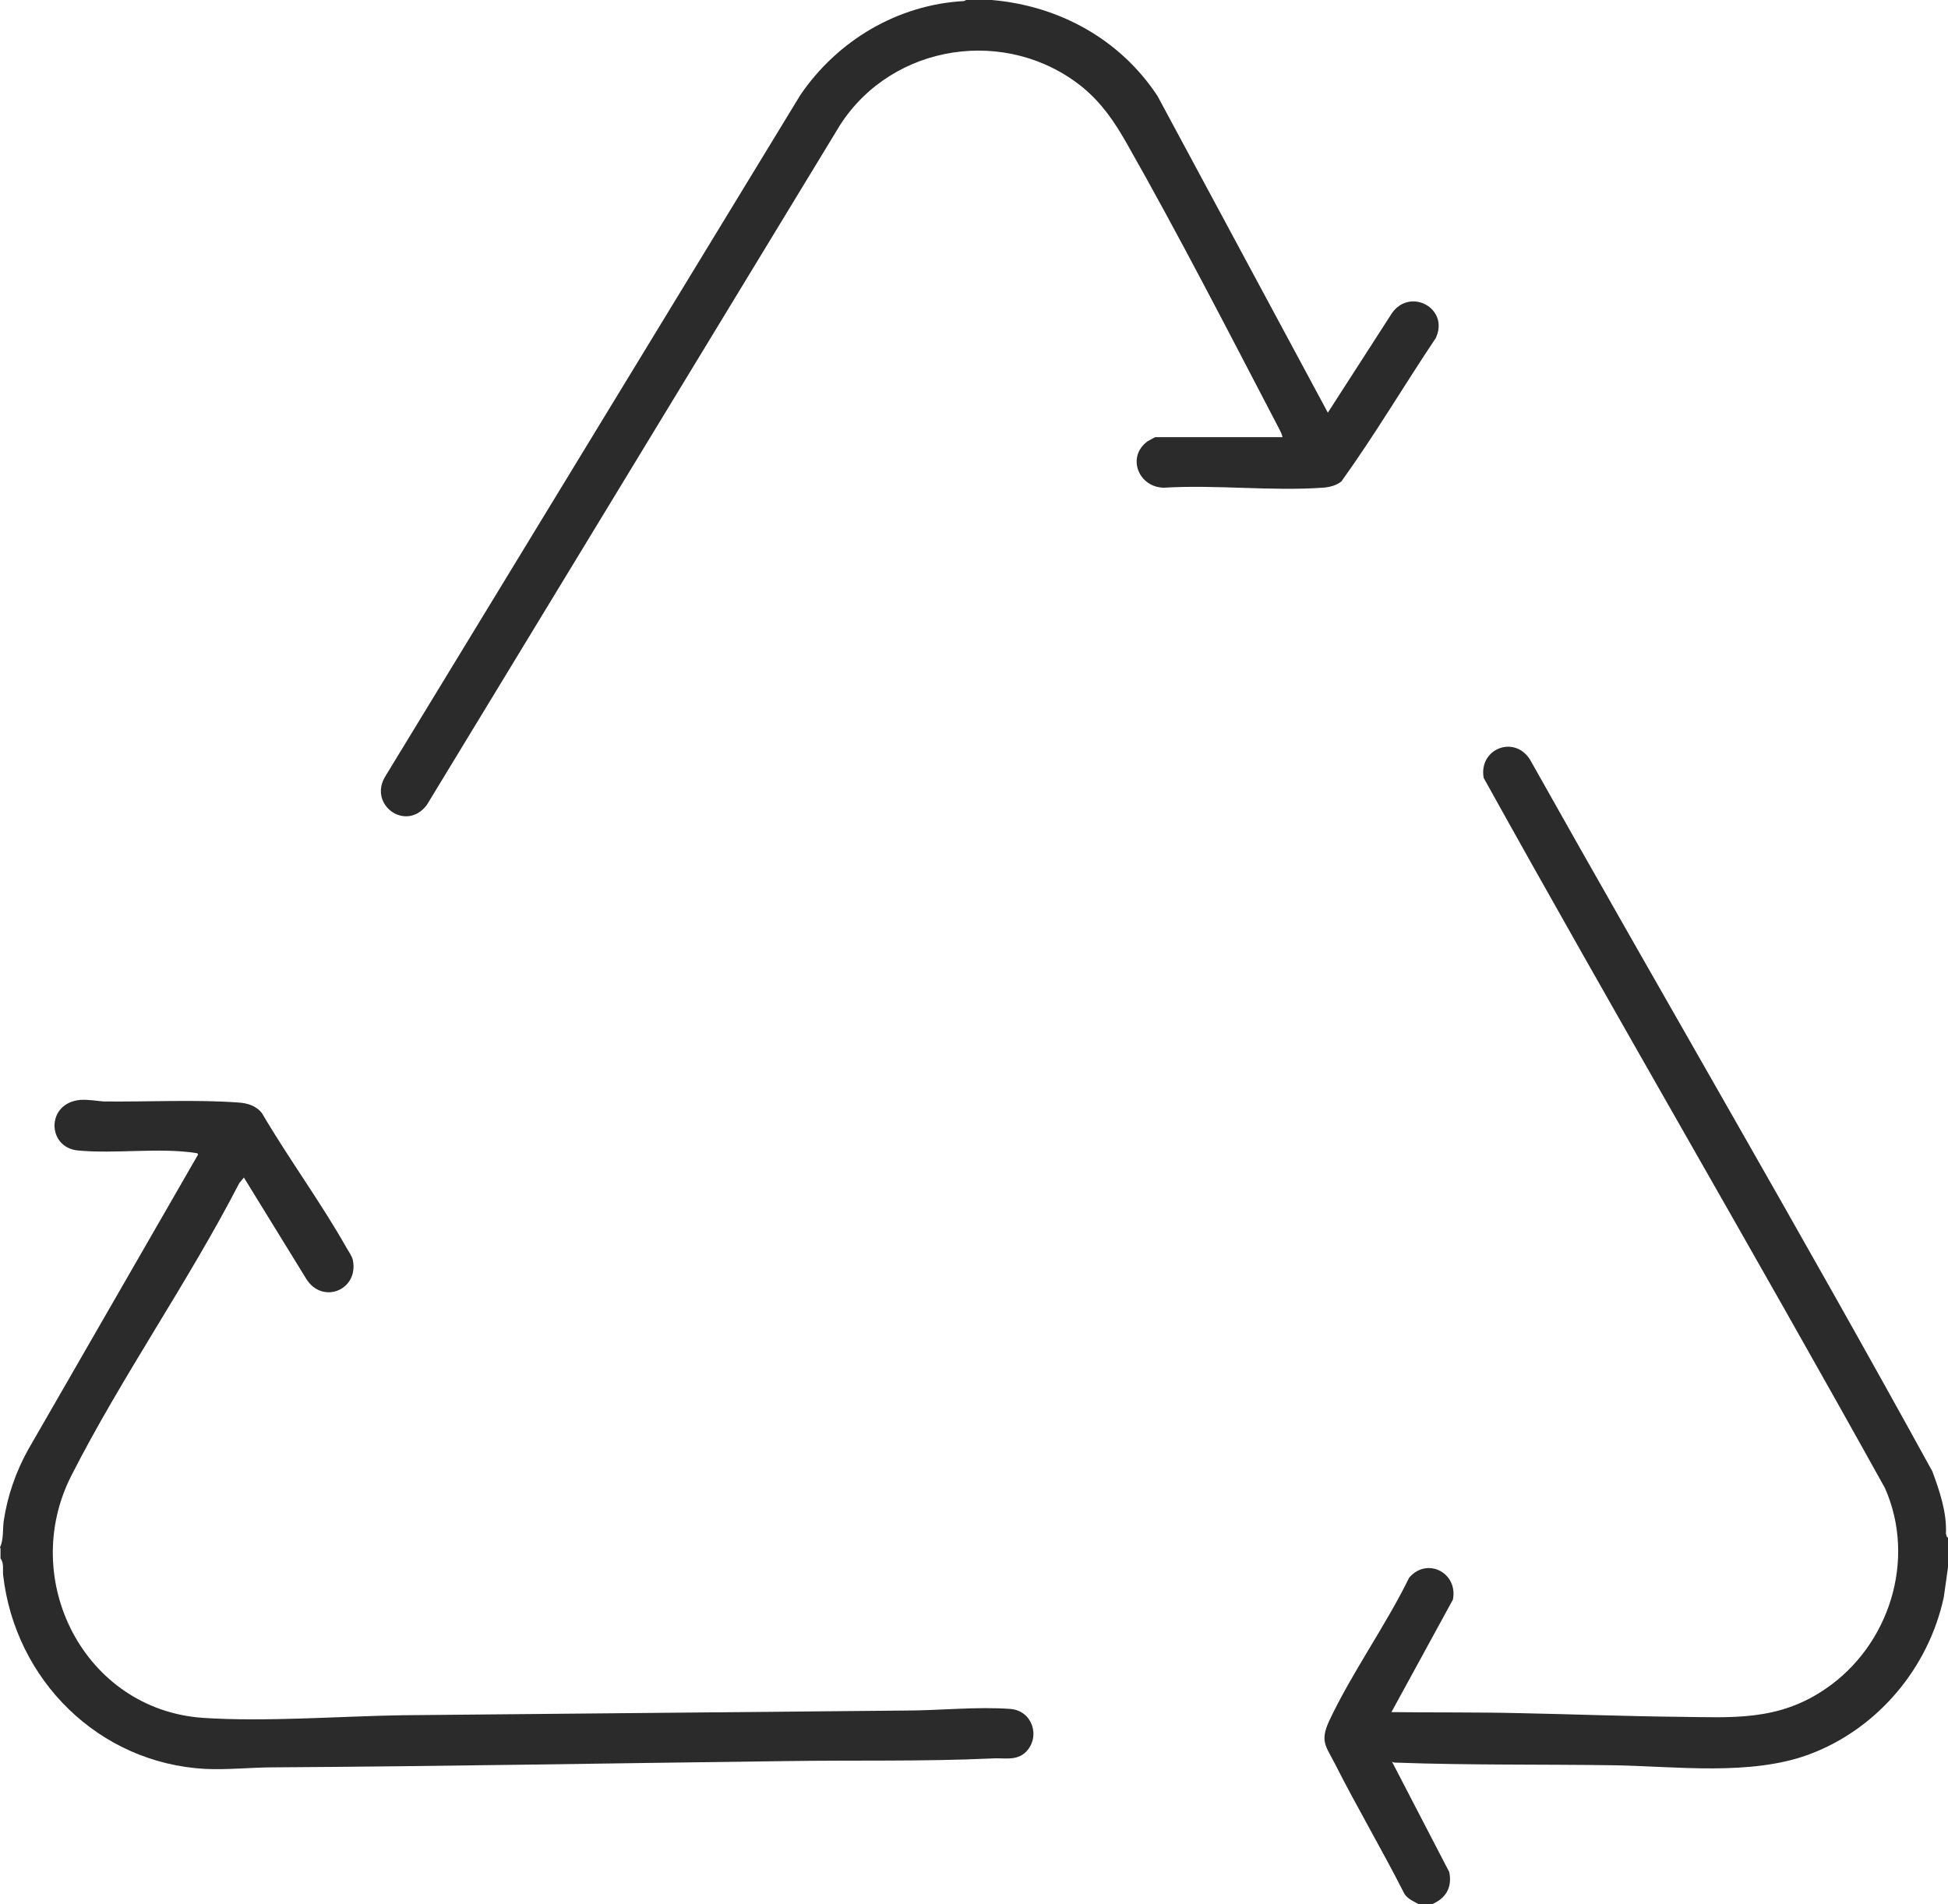
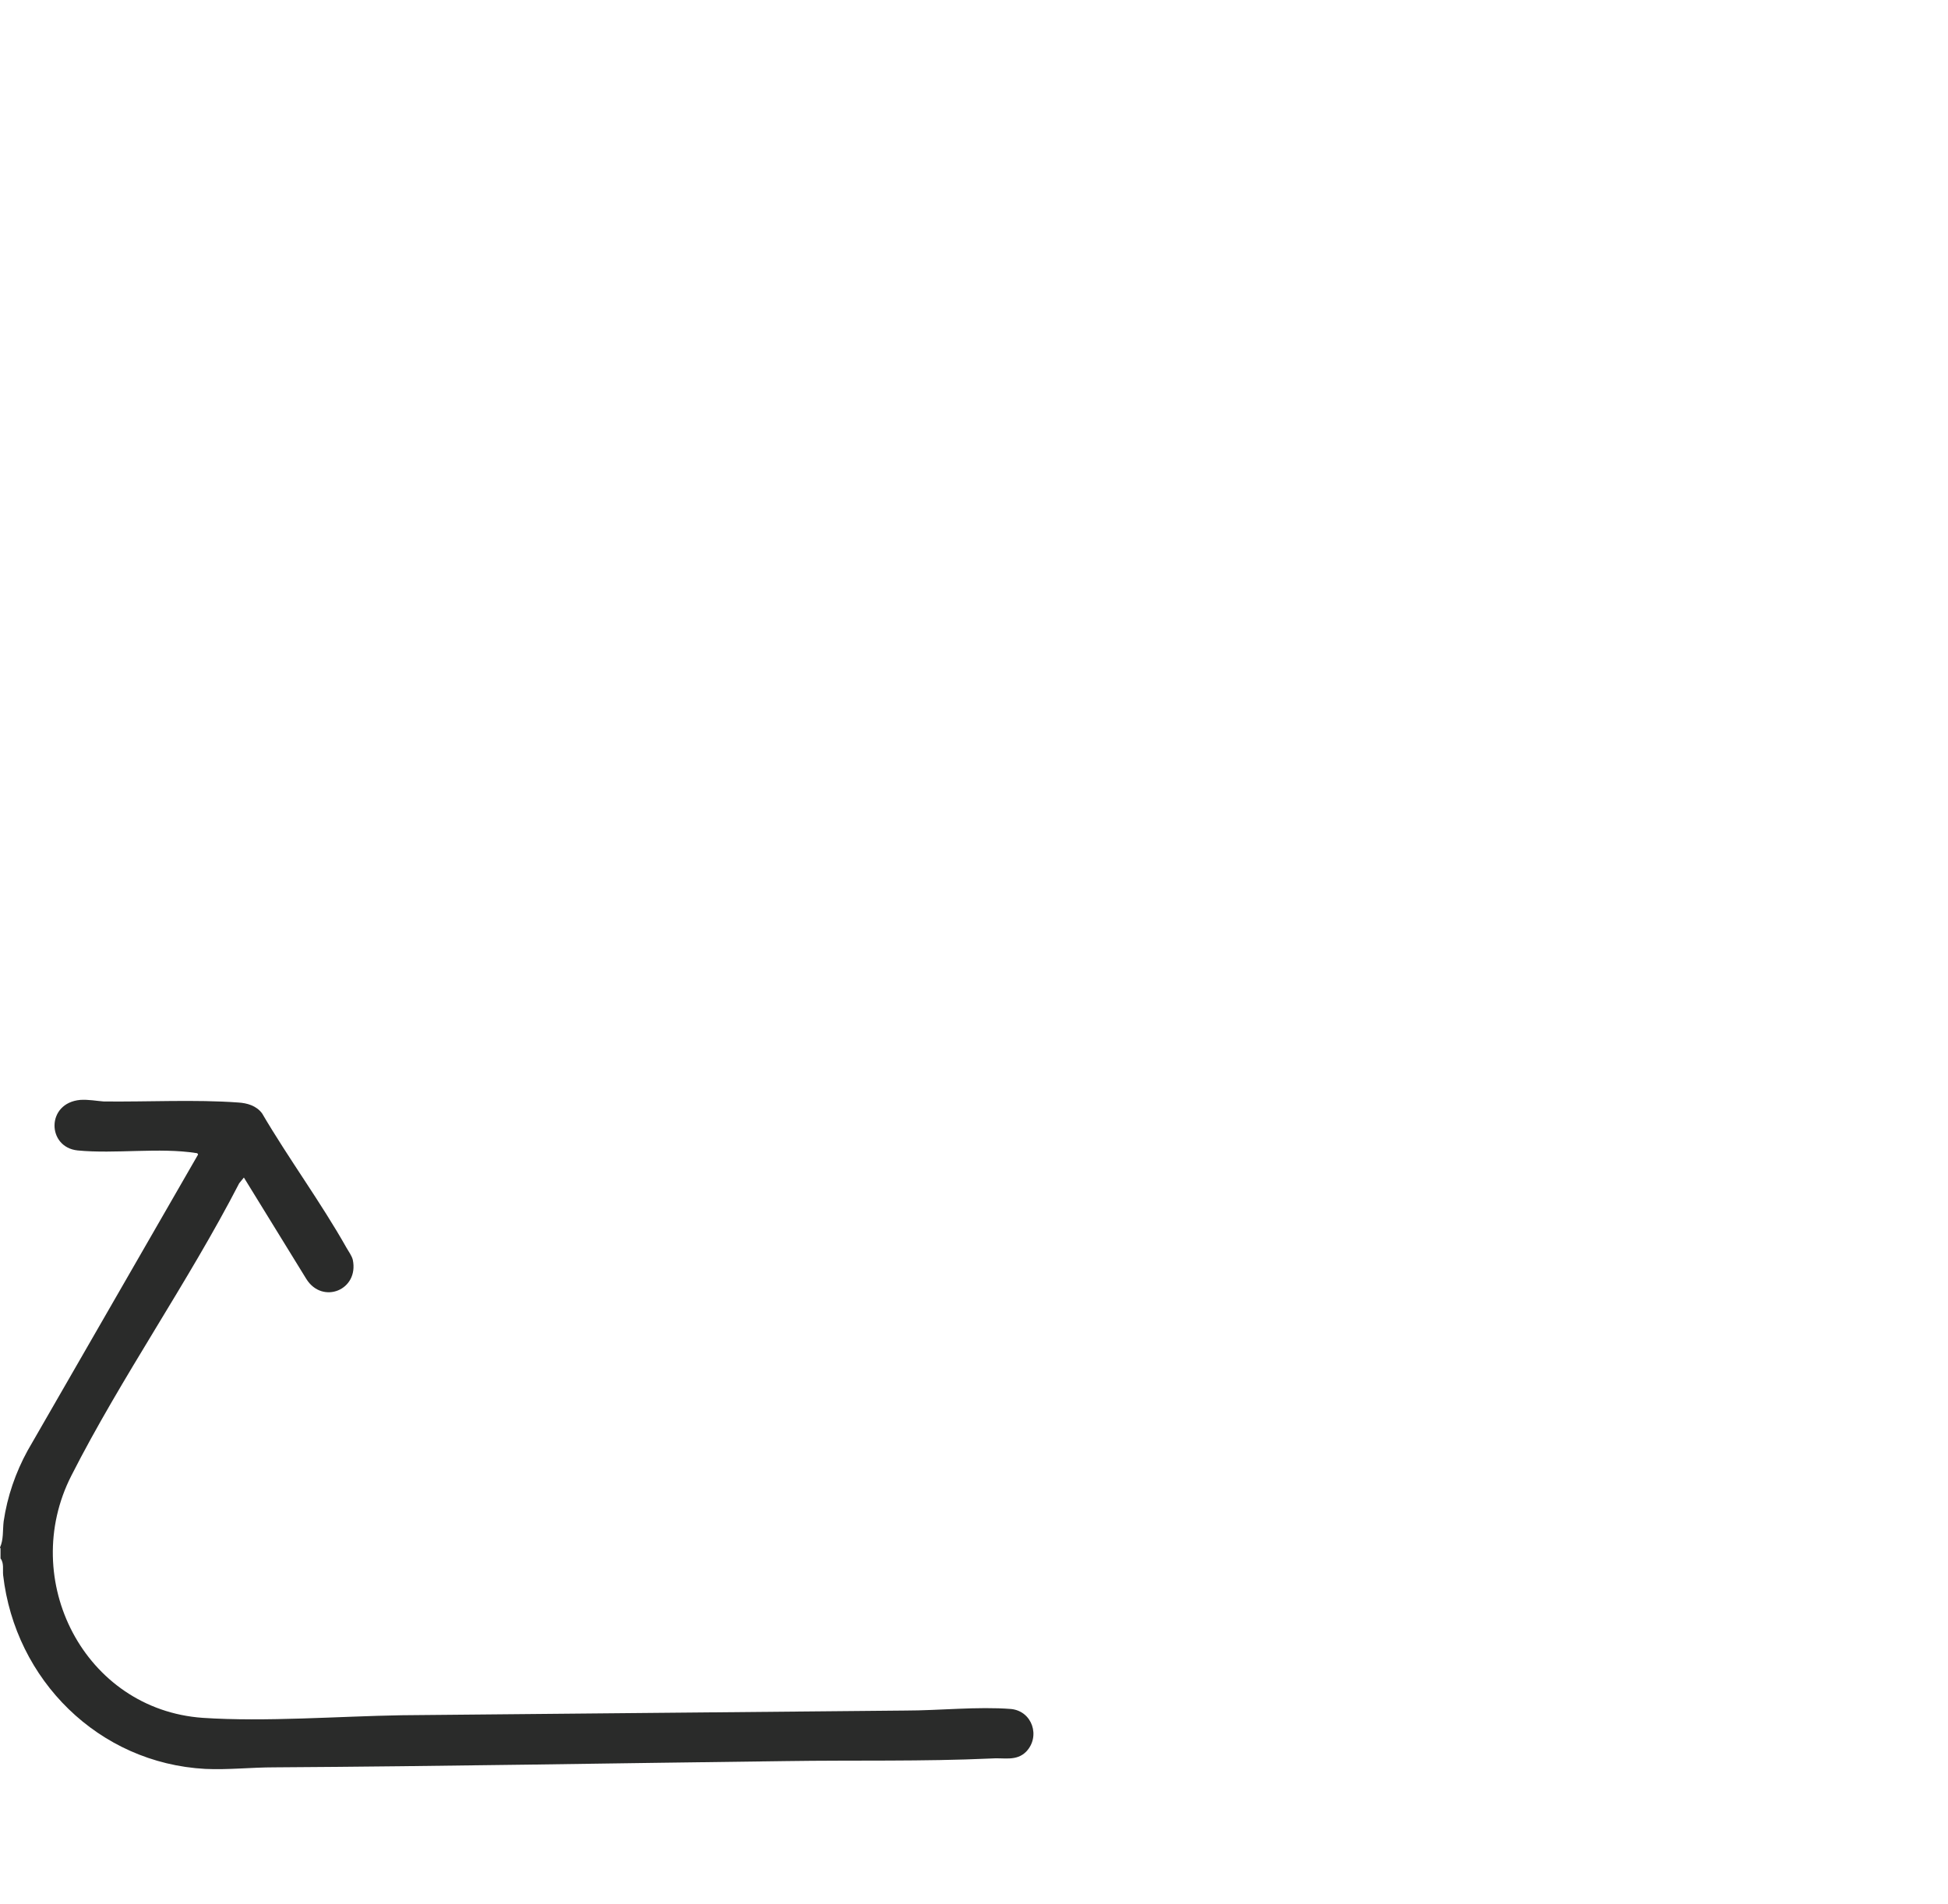
<svg xmlns="http://www.w3.org/2000/svg" viewBox="0 0 37.38 36.55" data-name="Layer 1" id="Layer_1">
  <defs>
    <style>
      .cls-1 {
        fill: #2a2b2a;
      }
    </style>
  </defs>
-   <path d="M19.03,0c1.29.11,2.46.75,3.18,1.84l3.27,6.08,1.23-1.91c.35-.5,1.11-.09.84.48-.61.91-1.17,1.86-1.81,2.75-.1.08-.23.11-.35.12-.99.07-2.05-.06-3.05,0-.49,0-.73-.59-.32-.89.02-.01.14-.08.15-.08h2.44c-.01-.06-.05-.13-.08-.19-.94-1.8-1.91-3.69-2.91-5.45-.24-.42-.47-.76-.84-1.07-1.45-1.18-3.65-.85-4.66.72l-7.93,13.05c-.4.53-1.14-.01-.79-.56L15.36,1.82c.71-1.04,1.86-1.73,3.14-1.8l.04-.02h.5Z" class="cls-1" />
  <path d="M0,29.7c.07-.15.05-.33.07-.5.07-.48.23-.94.46-1.36l3.27-5.68s0-.03-.04-.03c-.7-.11-1.55.02-2.27-.05-.59-.06-.61-.91.05-.97.16-.01.31.02.45.03.83.01,1.76-.04,2.58.02.17.01.35.06.46.21.51.87,1.13,1.71,1.62,2.58.04.07.1.15.12.23.12.58-.58.86-.89.37l-1.2-1.95-.09.11c-.98,1.9-2.26,3.72-3.22,5.61-1.02,2,.25,4.49,2.52,4.65,1.21.08,2.6-.03,3.82-.05,3.22-.03,6.44-.06,9.66-.09.65,0,1.39-.08,2.03-.03.41.04.57.53.29.82-.19.19-.43.11-.67.13-1.31.06-2.63.03-3.94.05-3.27.04-6.55.1-9.82.12-.44,0-.88.05-1.32.03-2.05-.11-3.65-1.71-3.88-3.72-.01-.1.02-.23-.05-.32v-.19Z" class="cls-1" />
-   <path d="M37.38,29.51v.57l-.08.57c-.29,1.36-1.27,2.53-2.58,3.02-1.13.42-2.56.23-3.75.21-1.39-.02-2.77,0-4.16-.05-.04,0-.07,0-.1-.02l1.1,2.12c.06.3-.07.51-.34.62h-.24c-.11-.06-.21-.1-.28-.2-.43-.85-.91-1.66-1.34-2.51-.17-.33-.28-.42-.11-.8.43-.92,1.09-1.84,1.54-2.76.34-.4.94-.1.84.42l-1.18,2.16c.82.01,1.65,0,2.47.02,1.01.02,2.03.06,3.04.07s1.9.09,2.81-.53c1.23-.83,1.76-2.48,1.15-3.86-2.53-4.56-5.17-9.07-7.7-13.63-.1-.56.59-.83.89-.35,2.56,4.56,5.2,9.07,7.72,13.66.14.38.28.79.26,1.2l.02.06Z" class="cls-1" />
</svg>